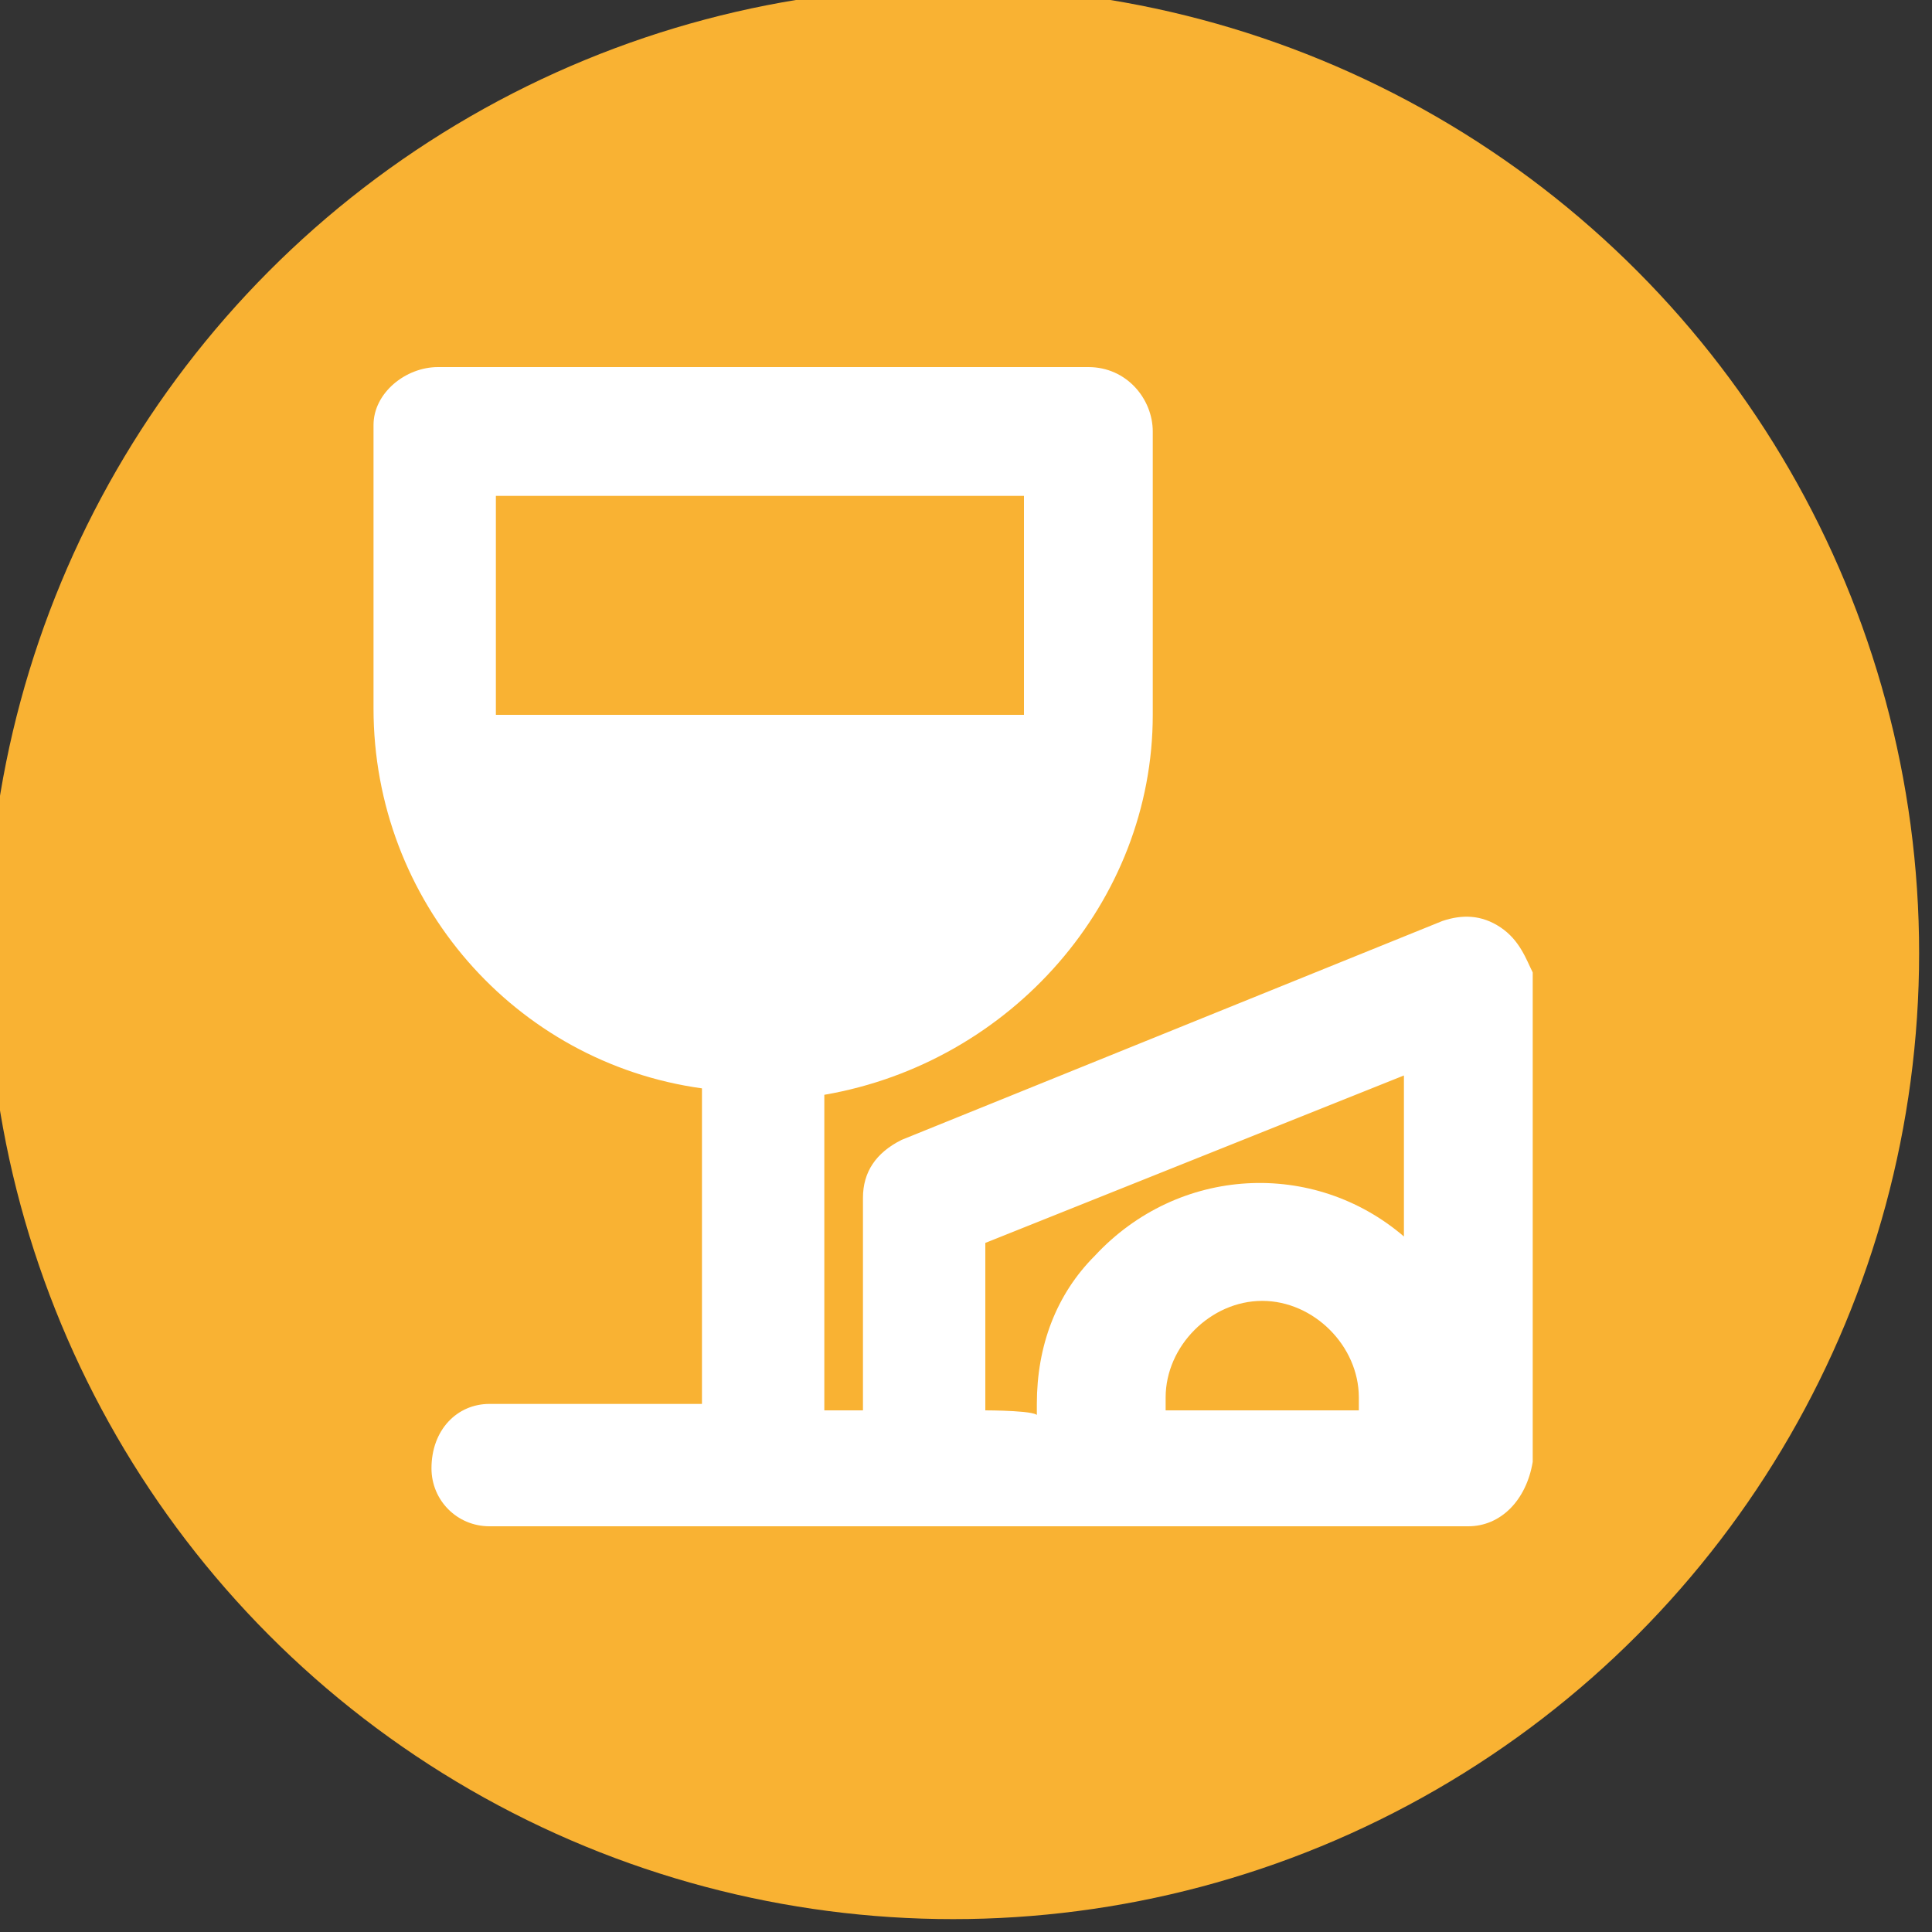
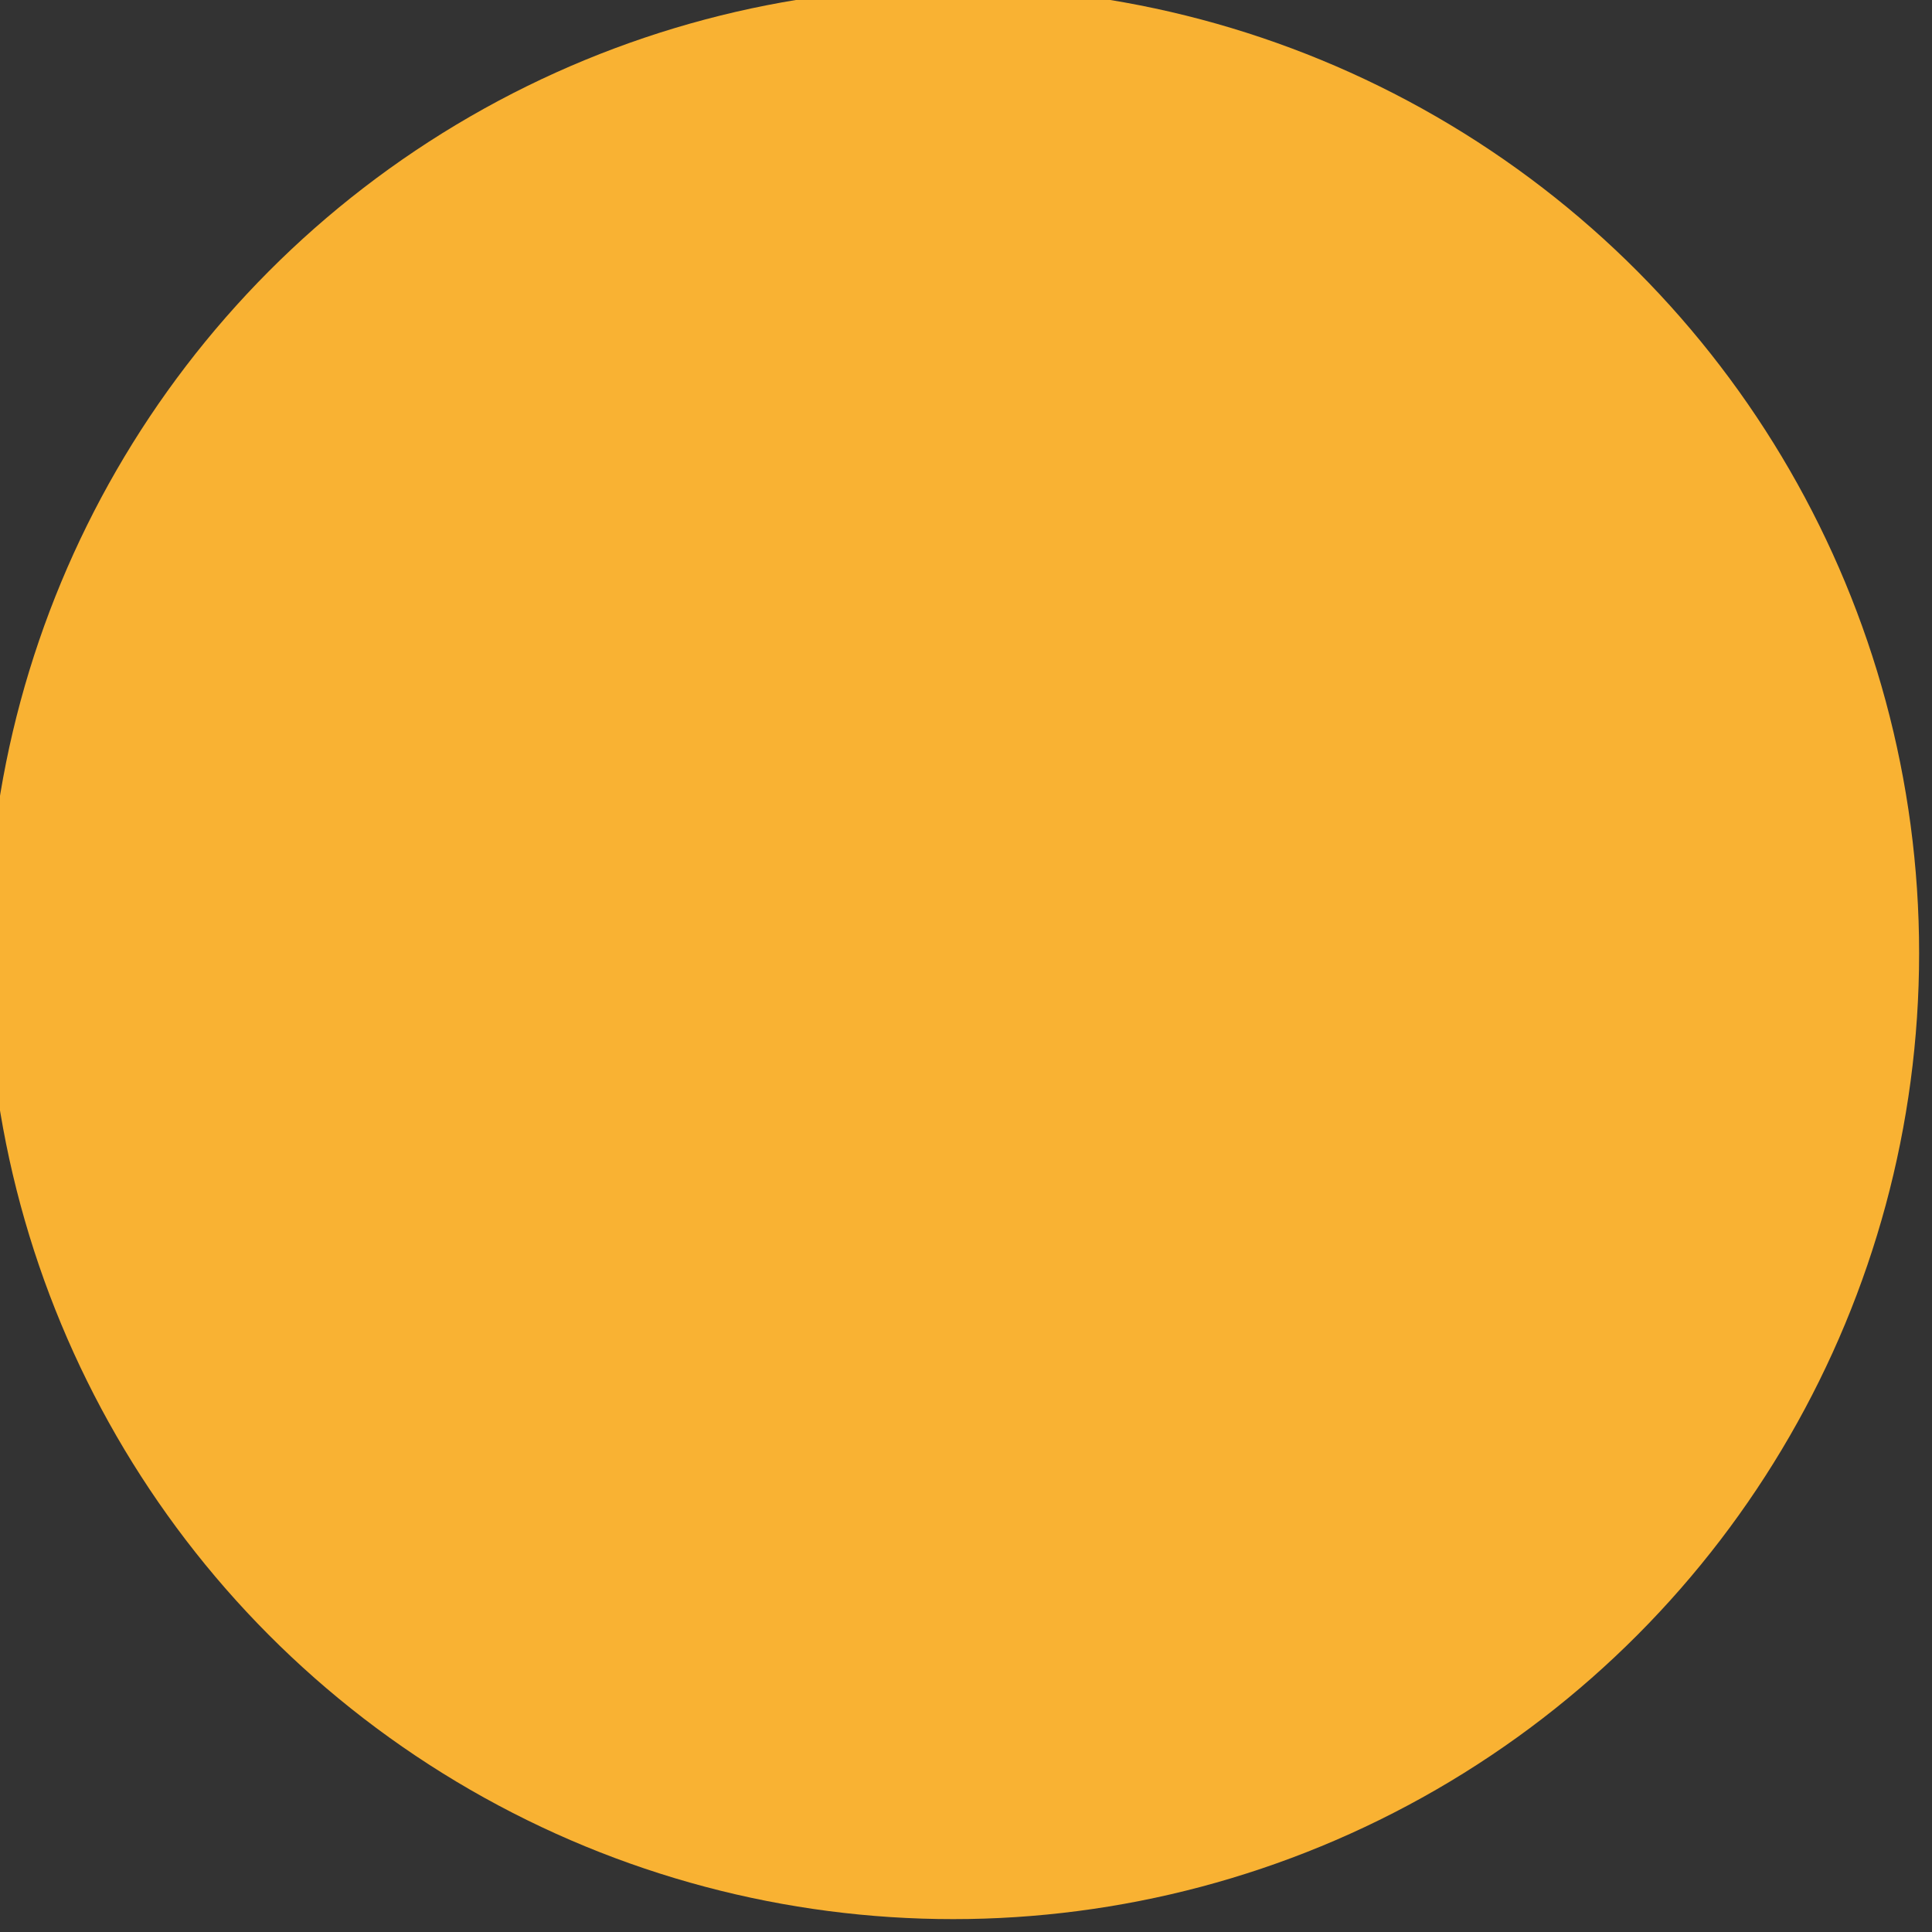
<svg xmlns="http://www.w3.org/2000/svg" viewBox="0 0 30 30">
  <rect x="0" y="0" width="30" height="30" fill="#333333" stroke="none" />
  <circle cx="14.8" cy="14.8" r="15" fill="#f9b233" />
-   <path d="M23.3 14.4c-.3-.2-.6-.2-.9-.1L14 17.7c-.4.2-.6.5-.6.9v3.3h-.6V17c2.9-.5 5.1-3 5.1-5.9V6.7c0-.5-.4-1-1-1H6.8c-.5 0-1 .4-1 .9V11c0 3 2.2 5.5 5.1 5.9v4.9H7.6c-.5 0-.9.4-.9 1 0 .5.4.9.9.9h15.2c.5 0 .9-.4 1-1v-7.6c-.1-.2-.2-.5-.5-.7zm-7.4-6.7v3.4H7.7V7.7h8.2zm-.6 14.2v-2.6l6.5-2.6v2.5c-1.4-1.2-3.5-1.1-4.8.3-.6.6-.9 1.4-.9 2.3v.2c.1-.1-.8-.1-.8-.1zm2.8 0v-.2c0-.8.7-1.5 1.5-1.5s1.5.7 1.5 1.5v.2h-3z" fill="#fff" />
</svg>